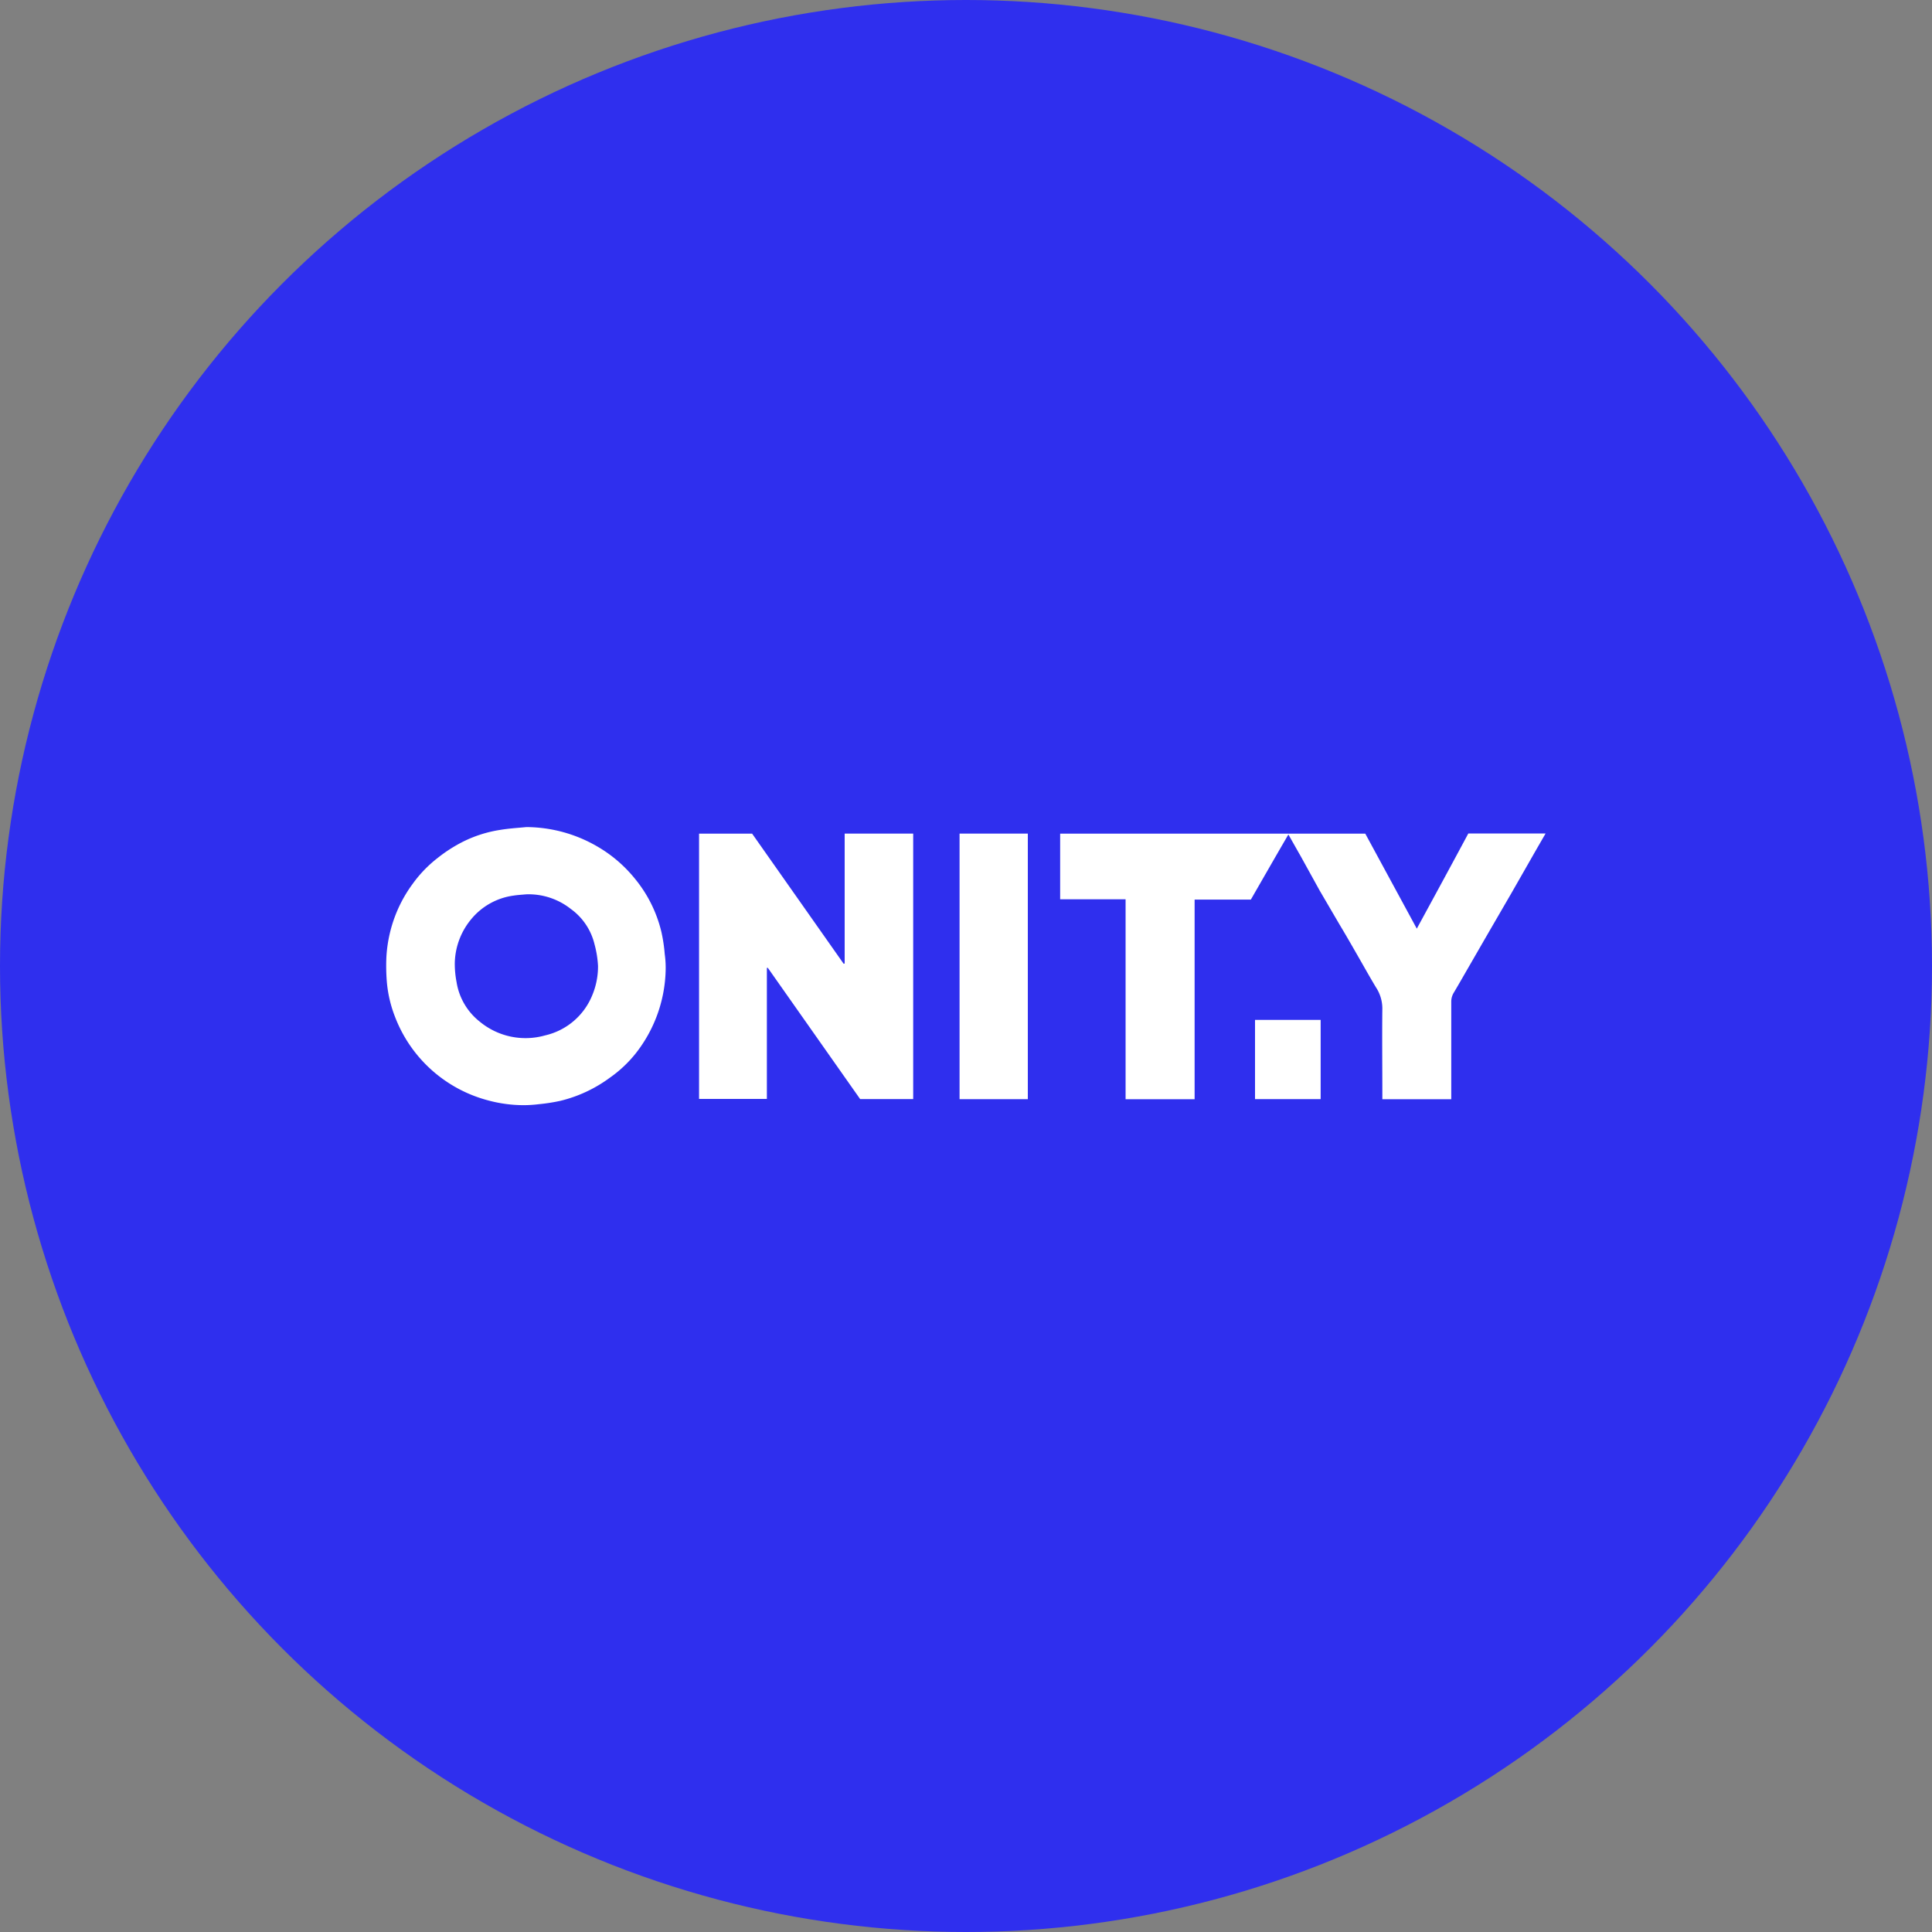
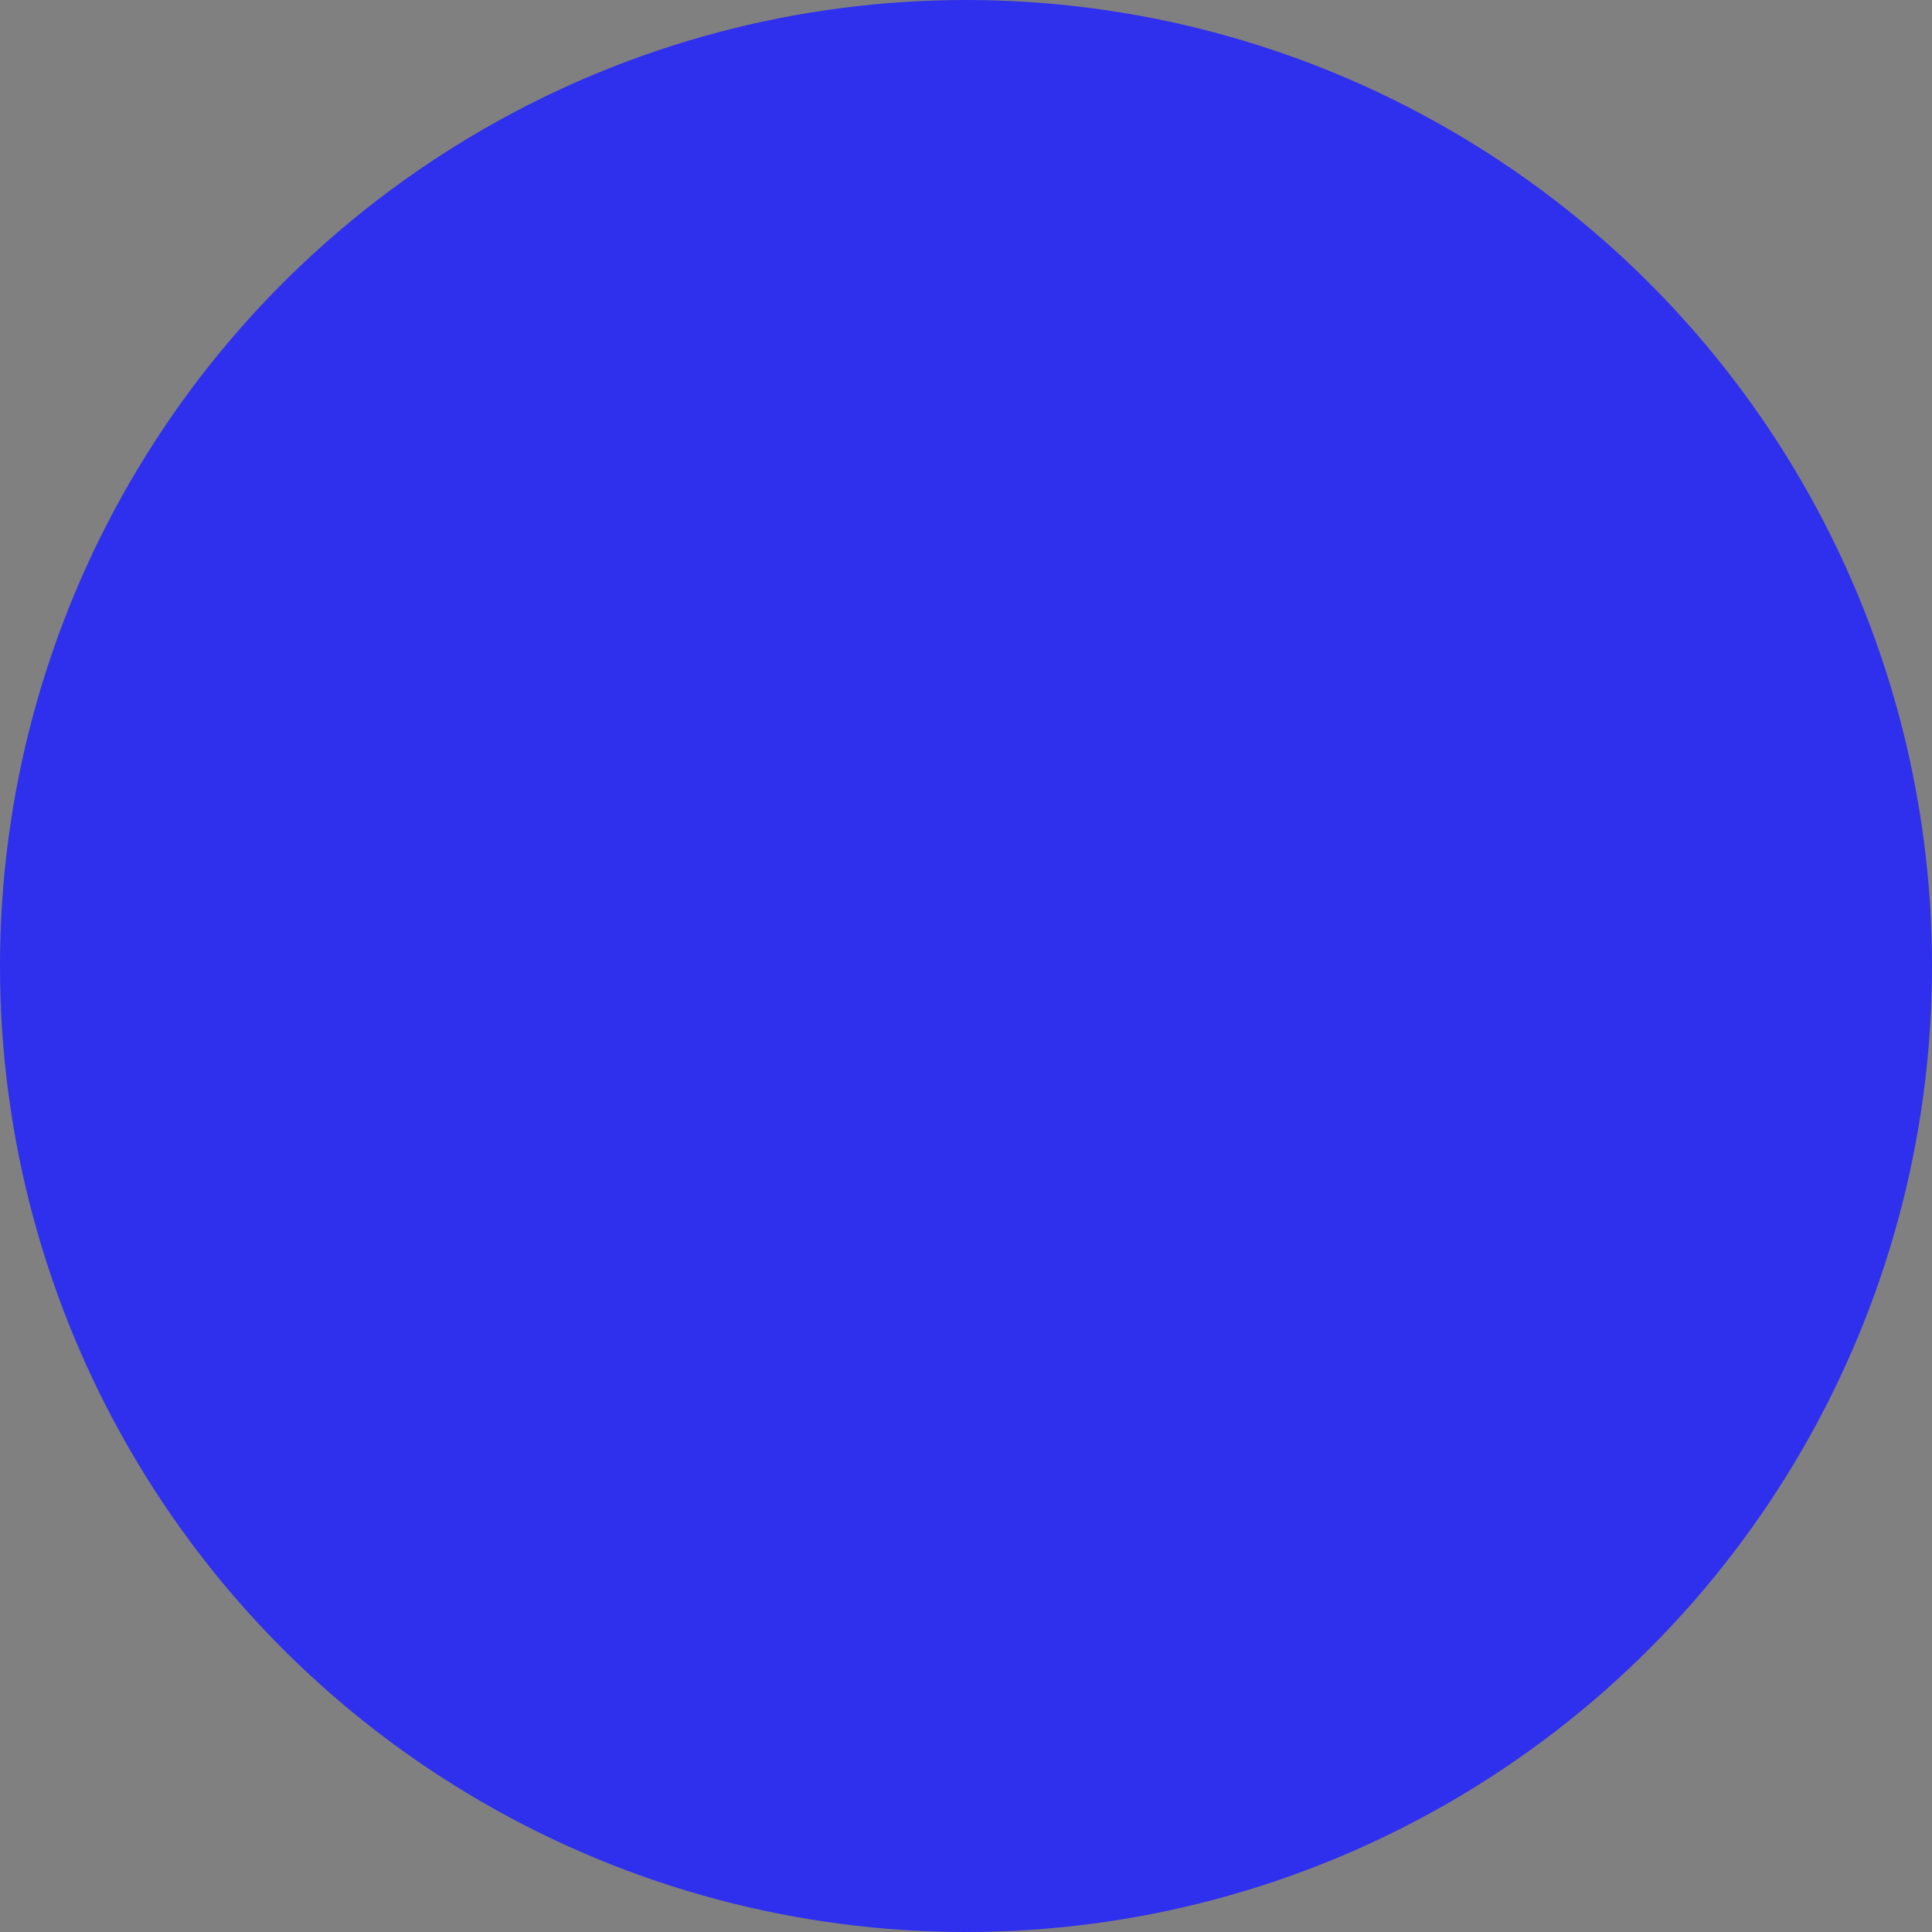
<svg xmlns="http://www.w3.org/2000/svg" id="Layer_1" data-name="Layer 1" viewBox="0 0 300 300" width="300" height="300">
  <rect x="0" y="0" width="300" height="300" fill="#808080" stroke="none" />
  <defs>
    <clipPath id="bz_circular_clip">
      <circle cx="150.0" cy="150.0" r="150.0" />
    </clipPath>
  </defs>
  <g clip-path="url(#bz_circular_clip)">
    <rect x="-1.5" y="-1.5" width="303" height="303" fill="#2f2fee" />
-     <path d="M174.78,139.64H164.62V129.45H212l8,14.75c2.72-5,5.38-9.89,8-14.78h12c-.79,1.37-1.55,2.68-2.3,4l-3,5.25-3.48,6c-1,1.73-2,3.47-3,5.2-.81,1.4-1.61,2.81-2.44,4.21a2.67,2.67,0,0,0-.43,1.45q0,7.13,0,14.25v.91h-10.7v-.75c0-4.46-.05-8.93,0-13.39a6,6,0,0,0-1-3.25c-.92-1.53-1.79-3.09-2.68-4.64-1-1.75-2-3.49-3.05-5.24l-3-5.13L202,133c-.63-1.1-1.25-2.21-1.94-3.42-2,3.43-3.9,6.76-5.83,10.11H185.5v31H174.78Z" fill="#fff" />
-     <path d="M81.73,128.43a22.07,22.07,0,0,1,11,3,21.1,21.1,0,0,1,5.85,5,20.49,20.49,0,0,1,4.13,8.32,24.39,24.39,0,0,1,.51,3.41,15.35,15.35,0,0,1,.14,2.62,21.68,21.68,0,0,1-4.67,12.82,19.27,19.27,0,0,1-4,3.75,21.42,21.42,0,0,1-7.69,3.59,28.65,28.65,0,0,1-3.34.52,20,20,0,0,1-2.19.15,21.22,21.22,0,0,1-5.67-.74,21.27,21.27,0,0,1-14.47-13,19.4,19.4,0,0,1-1.26-5.39A30.87,30.87,0,0,1,60,148.6a21.31,21.31,0,0,1,1.65-7.1,21,21,0,0,1,2.44-4.27,19.4,19.4,0,0,1,3.86-4,22.84,22.84,0,0,1,4-2.56,19.57,19.57,0,0,1,5.69-1.8C79,128.64,80.39,128.56,81.73,128.43Zm0,10.44c-.68.06-1.37.1-2,.2a10.29,10.29,0,0,0-6.6,3.71,11,11,0,0,0-2.51,6.74,14.72,14.72,0,0,0,.27,2.95,9.76,9.76,0,0,0,3.58,6.15,11.15,11.15,0,0,0,10.16,2.16,10.4,10.4,0,0,0,7.29-6.13,11.59,11.59,0,0,0,.94-4.66,15.87,15.87,0,0,0-.55-3.39,9.49,9.49,0,0,0-3.69-5.47A10.57,10.57,0,0,0,81.73,138.87Z" fill="#fff" />
-     <path d="M131.16,149.62V129.44H141.8v41.22h-8.24l-14.33-20.37-.15,0v20.35H108.55V129.45h8.24L131,149.65Z" fill="#fff" />
-     <path d="M159.6,170.68H149V129.44h10.6Z" fill="#fff" />
-     <path d="M194.88,170.67v-12.3h10.19v12.3Z" fill="#fff" />
  </g>
</svg>